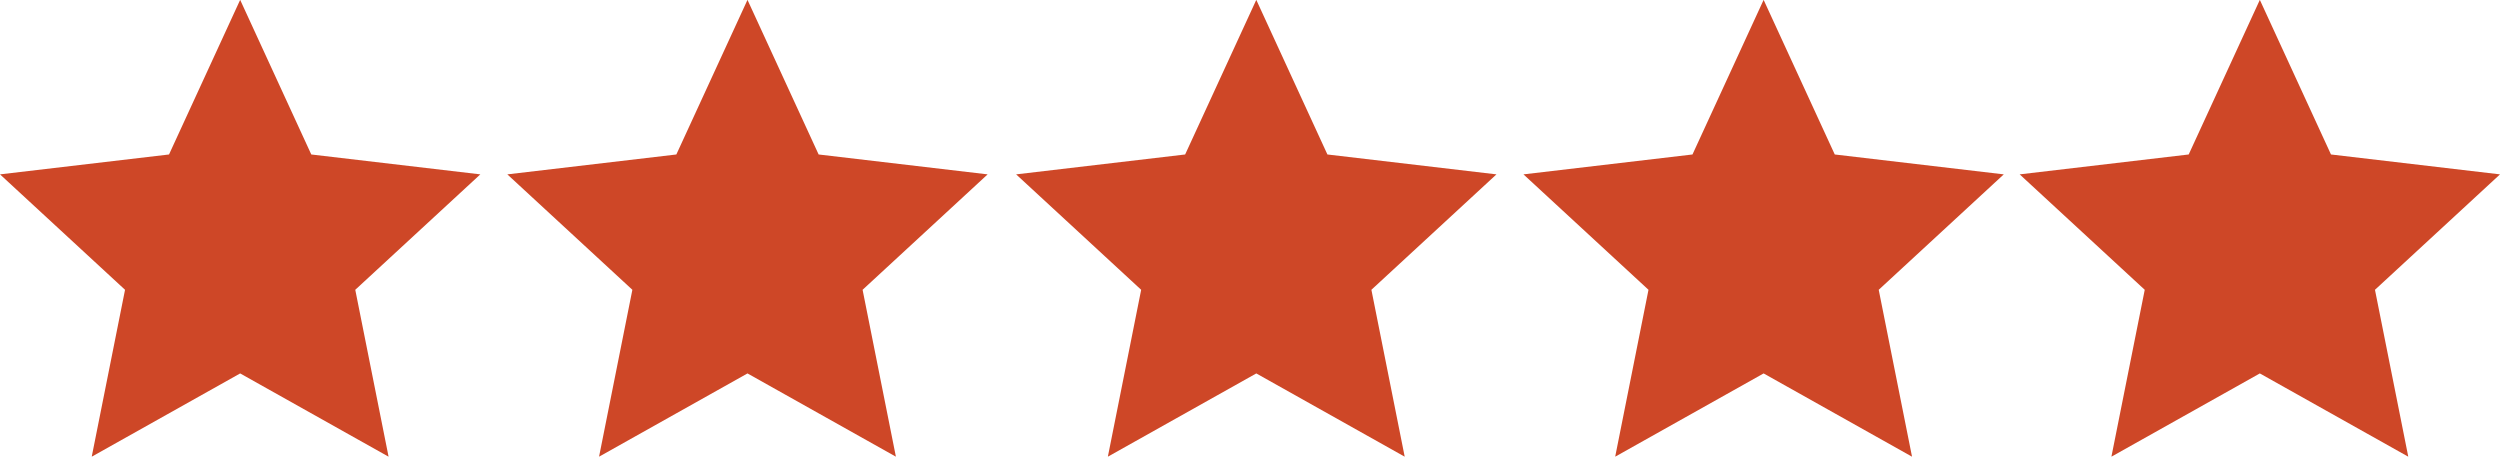
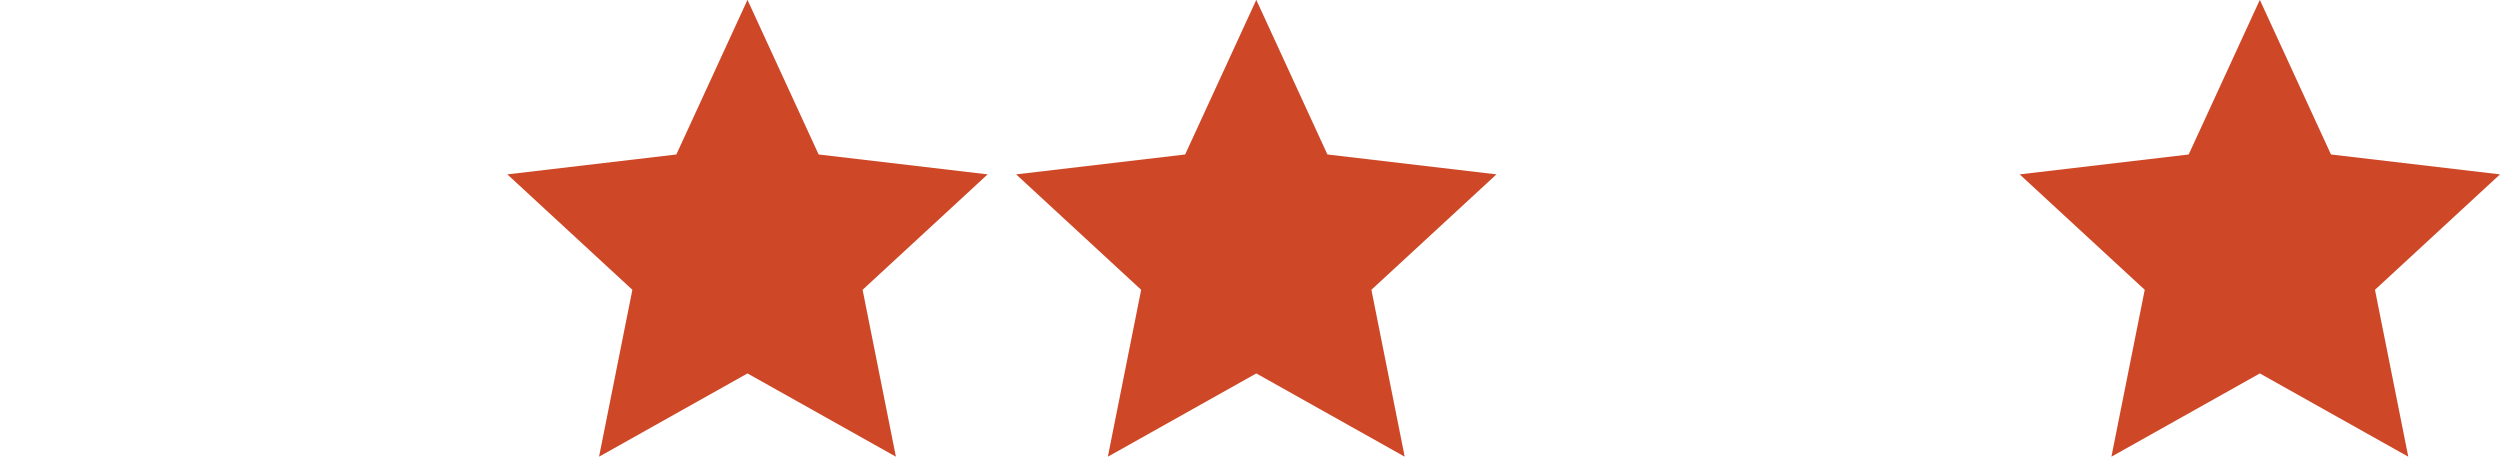
<svg xmlns="http://www.w3.org/2000/svg" fill="#000000" height="82.4" preserveAspectRatio="xMidYMid meet" version="1" viewBox="23.8 199.8 451.2 82.4" width="451.2" zoomAndPan="magnify">
  <g fill="#ce4727" id="change1_1">
    <path d="M 431.656 199.777 L 444.496 227.68 L 475 231.27 L 452.434 252.102 L 458.445 282.223 L 431.656 267.195 L 404.867 282.223 L 410.883 252.102 L 388.312 231.27 L 418.816 227.68 L 431.656 199.777" />
-     <path d="M 342.098 199.777 L 354.938 227.68 L 385.441 231.27 L 362.871 252.102 L 368.883 282.223 L 342.098 267.195 L 315.309 282.223 L 321.32 252.102 L 298.754 231.27 L 329.258 227.68 L 342.098 199.777" />
    <path d="M 250.535 199.777 L 263.371 227.68 L 293.879 231.27 L 271.309 252.102 L 277.32 282.223 L 250.535 267.195 L 223.746 282.223 L 229.758 252.102 L 207.191 231.27 L 237.695 227.68 L 250.535 199.777" />
    <path d="M 158.707 199.777 L 171.547 227.68 L 202.047 231.27 L 179.48 252.102 L 185.492 282.223 L 158.707 267.195 L 131.918 282.223 L 137.93 252.102 L 115.363 231.27 L 145.867 227.68 L 158.707 199.777" />
-     <path d="M 67.145 199.777 L 79.98 227.68 L 110.488 231.27 L 87.918 252.102 L 93.93 282.223 L 67.145 267.195 L 40.355 282.223 L 46.367 252.102 L 23.801 231.27 L 54.305 227.68 L 67.145 199.777" />
  </g>
</svg>